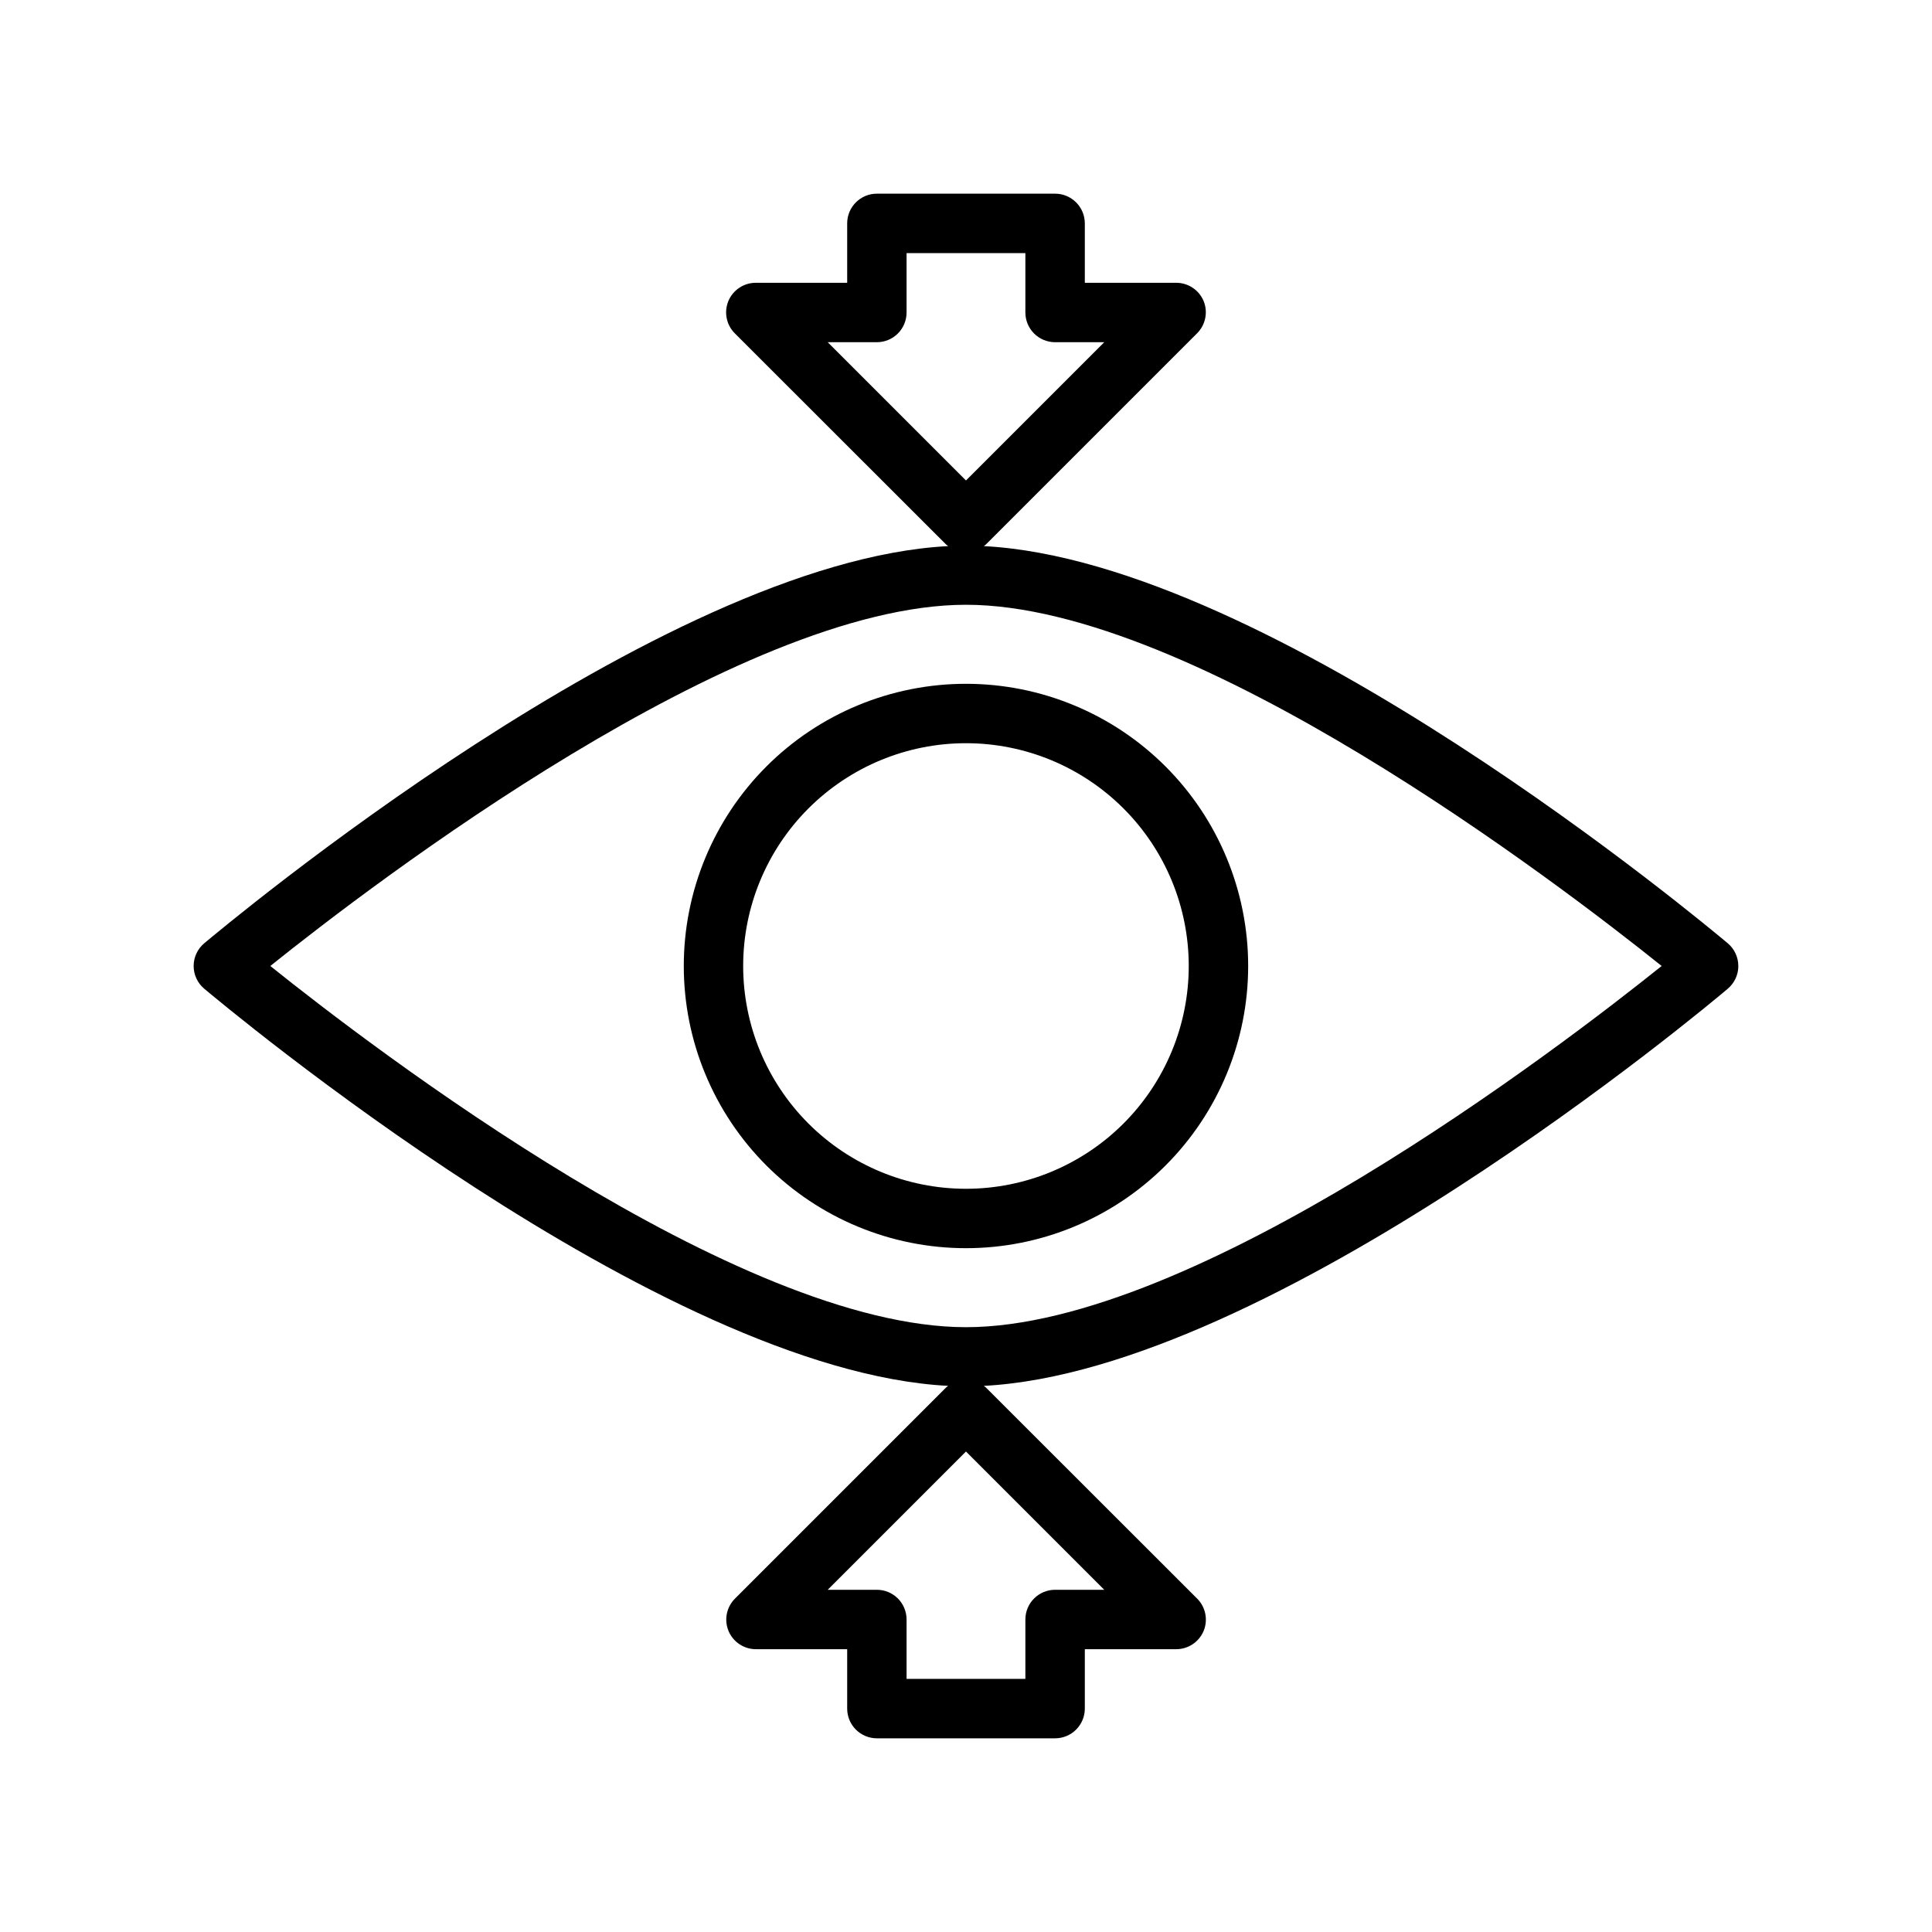
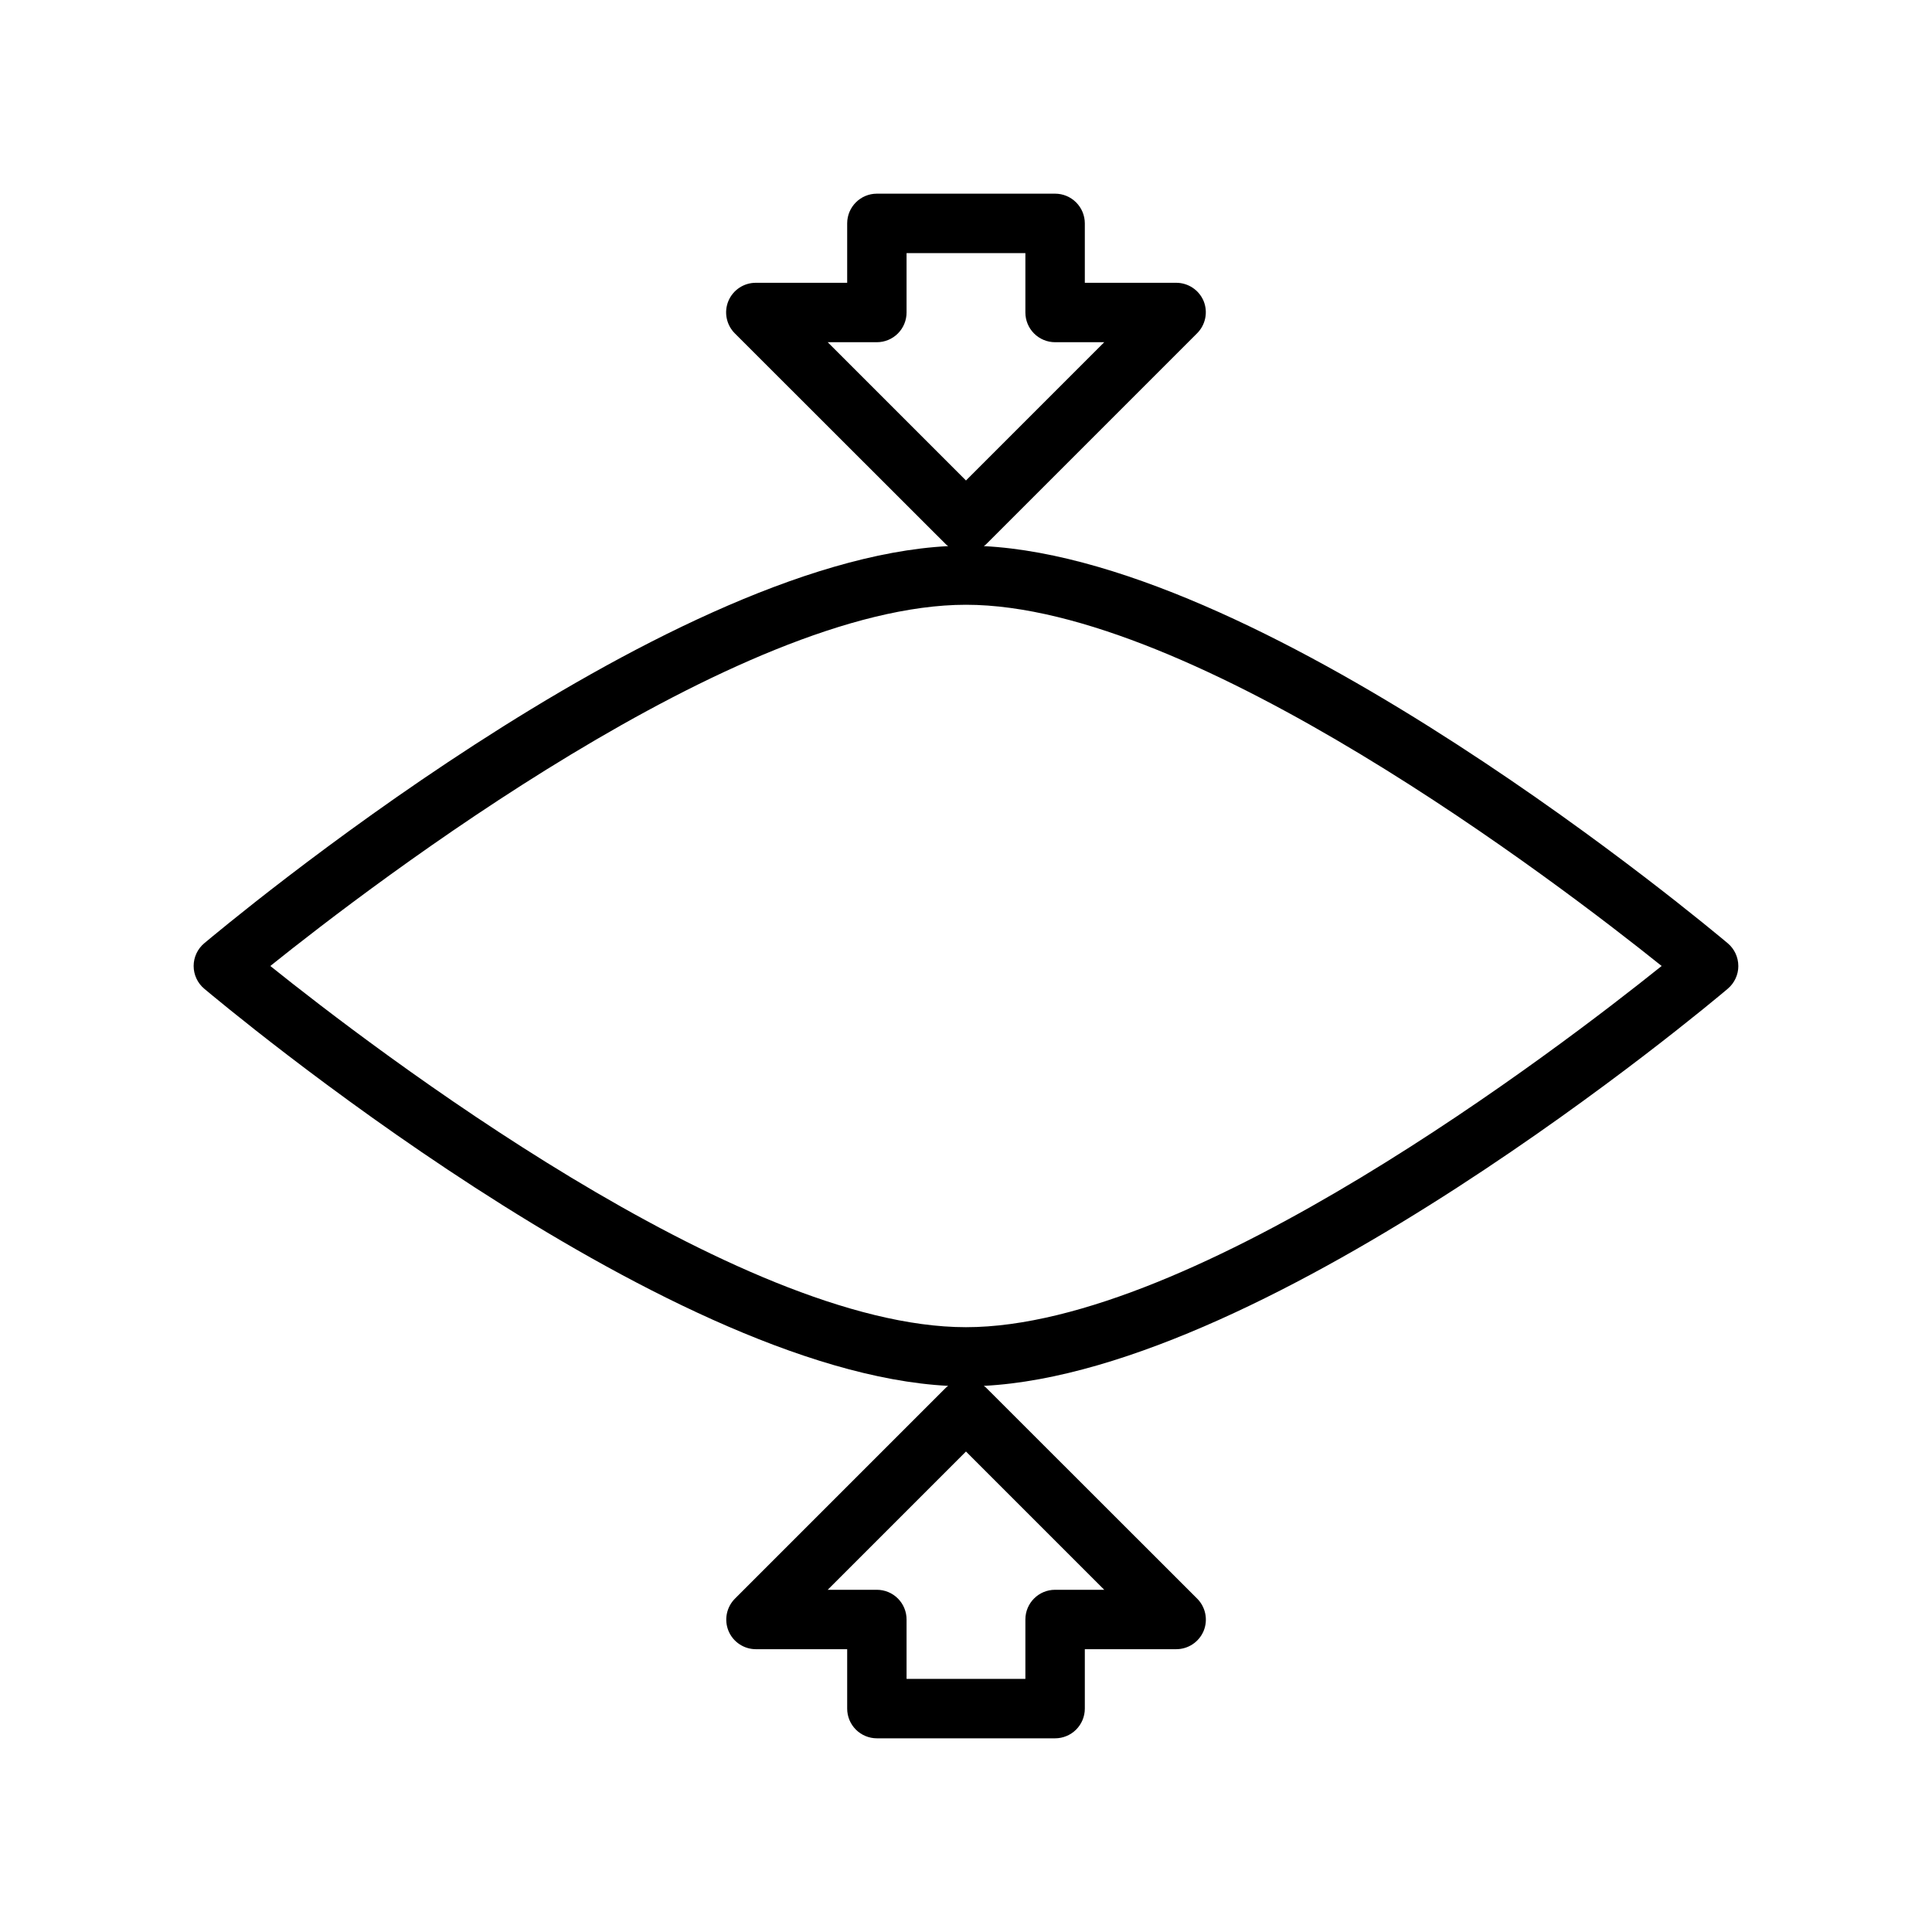
<svg xmlns="http://www.w3.org/2000/svg" fill="#000000" width="800px" height="800px" version="1.1" viewBox="144 144 512 512">
  <g>
    <path d="m604.67 400c0-2.324-1.023-4.527-2.797-6.023-5.074-4.211-120.68-101.31-197.15-105.25 0.301-0.203 0.578-0.441 0.824-0.707l55.656-55.656c2.273-2.238 2.973-5.625 1.773-8.578-1.234-2.953-4.125-4.867-7.324-4.844h-24.164v-15.742c0-2.09-0.832-4.09-2.309-5.566-1.477-1.477-3.477-2.309-5.566-2.309h-47.23c-4.348 0-7.871 3.527-7.871 7.875v15.742h-24.168c-3.199-0.023-6.09 1.891-7.32 4.844-1.215 2.945-0.531 6.332 1.73 8.578l55.695 55.656c0.246 0.266 0.523 0.504 0.824 0.707-76.477 3.938-192.07 101.04-197.15 105.25-1.777 1.496-2.805 3.699-2.805 6.023 0 2.32 1.027 4.523 2.805 6.019 5.078 4.211 120.68 101.31 197.15 105.25-0.301 0.203-0.578 0.441-0.824 0.707l-55.656 55.656c-2.262 2.246-2.945 5.633-1.73 8.582 1.223 2.938 4.098 4.848 7.281 4.84h24.168v15.746c0 2.086 0.828 4.09 2.305 5.566 1.477 1.473 3.477 2.305 5.566 2.305h47.23c2.09 0 4.09-0.832 5.566-2.305 1.477-1.477 2.309-3.481 2.309-5.566v-15.742h24.168l-0.004-0.004c3.199 0.023 6.09-1.891 7.324-4.84 1.211-2.949 0.527-6.336-1.734-8.582l-55.695-55.656c-0.246-0.266-0.523-0.504-0.824-0.707 76.477-3.938 192.2-101.04 197.16-105.25h-0.004c1.773-1.496 2.797-3.699 2.797-6.019zm-241.32-165.31h13.027c2.086 0 4.09-0.832 5.566-2.309 1.477-1.477 2.305-3.477 2.305-5.566v-15.742h31.488v15.742c0 2.09 0.828 4.09 2.305 5.566 1.477 1.477 3.481 2.309 5.566 2.309h13.027l-36.641 36.645zm73.289 330.62h-13.031c-4.348 0-7.871 3.523-7.871 7.871v15.742h-31.488v-15.742c0-2.09-0.828-4.09-2.305-5.566-1.477-1.477-3.481-2.305-5.566-2.305h-13.027l36.645-36.645zm-36.645-69.59c-60.496 0-157.13-73.879-184.36-95.723 27.234-21.848 123.87-95.727 184.36-95.727s157.12 73.879 184.36 95.727c-27.234 21.844-123.82 95.723-184.36 95.723z" />
-     <path d="m325.21 400c0 19.832 7.879 38.855 21.902 52.879 14.027 14.023 33.047 21.902 52.883 21.902 19.832 0 38.855-7.879 52.879-21.902 14.023-14.023 21.902-33.047 21.902-52.879 0-19.836-7.879-38.855-21.902-52.883-14.023-14.023-33.047-21.902-52.879-21.902-19.836 0-38.855 7.879-52.883 21.902-14.023 14.027-21.902 33.047-21.902 52.883zm133.82 0c0 15.656-6.219 30.676-17.293 41.746-11.07 11.074-26.09 17.293-41.746 17.293-15.66 0-30.676-6.219-41.75-17.293-11.07-11.07-17.293-26.09-17.293-41.746 0-15.66 6.223-30.676 17.293-41.75 11.074-11.07 26.09-17.293 41.75-17.293 15.656 0 30.676 6.223 41.746 17.293 11.074 11.074 17.293 26.09 17.293 41.75z" />
  </g>
</svg>